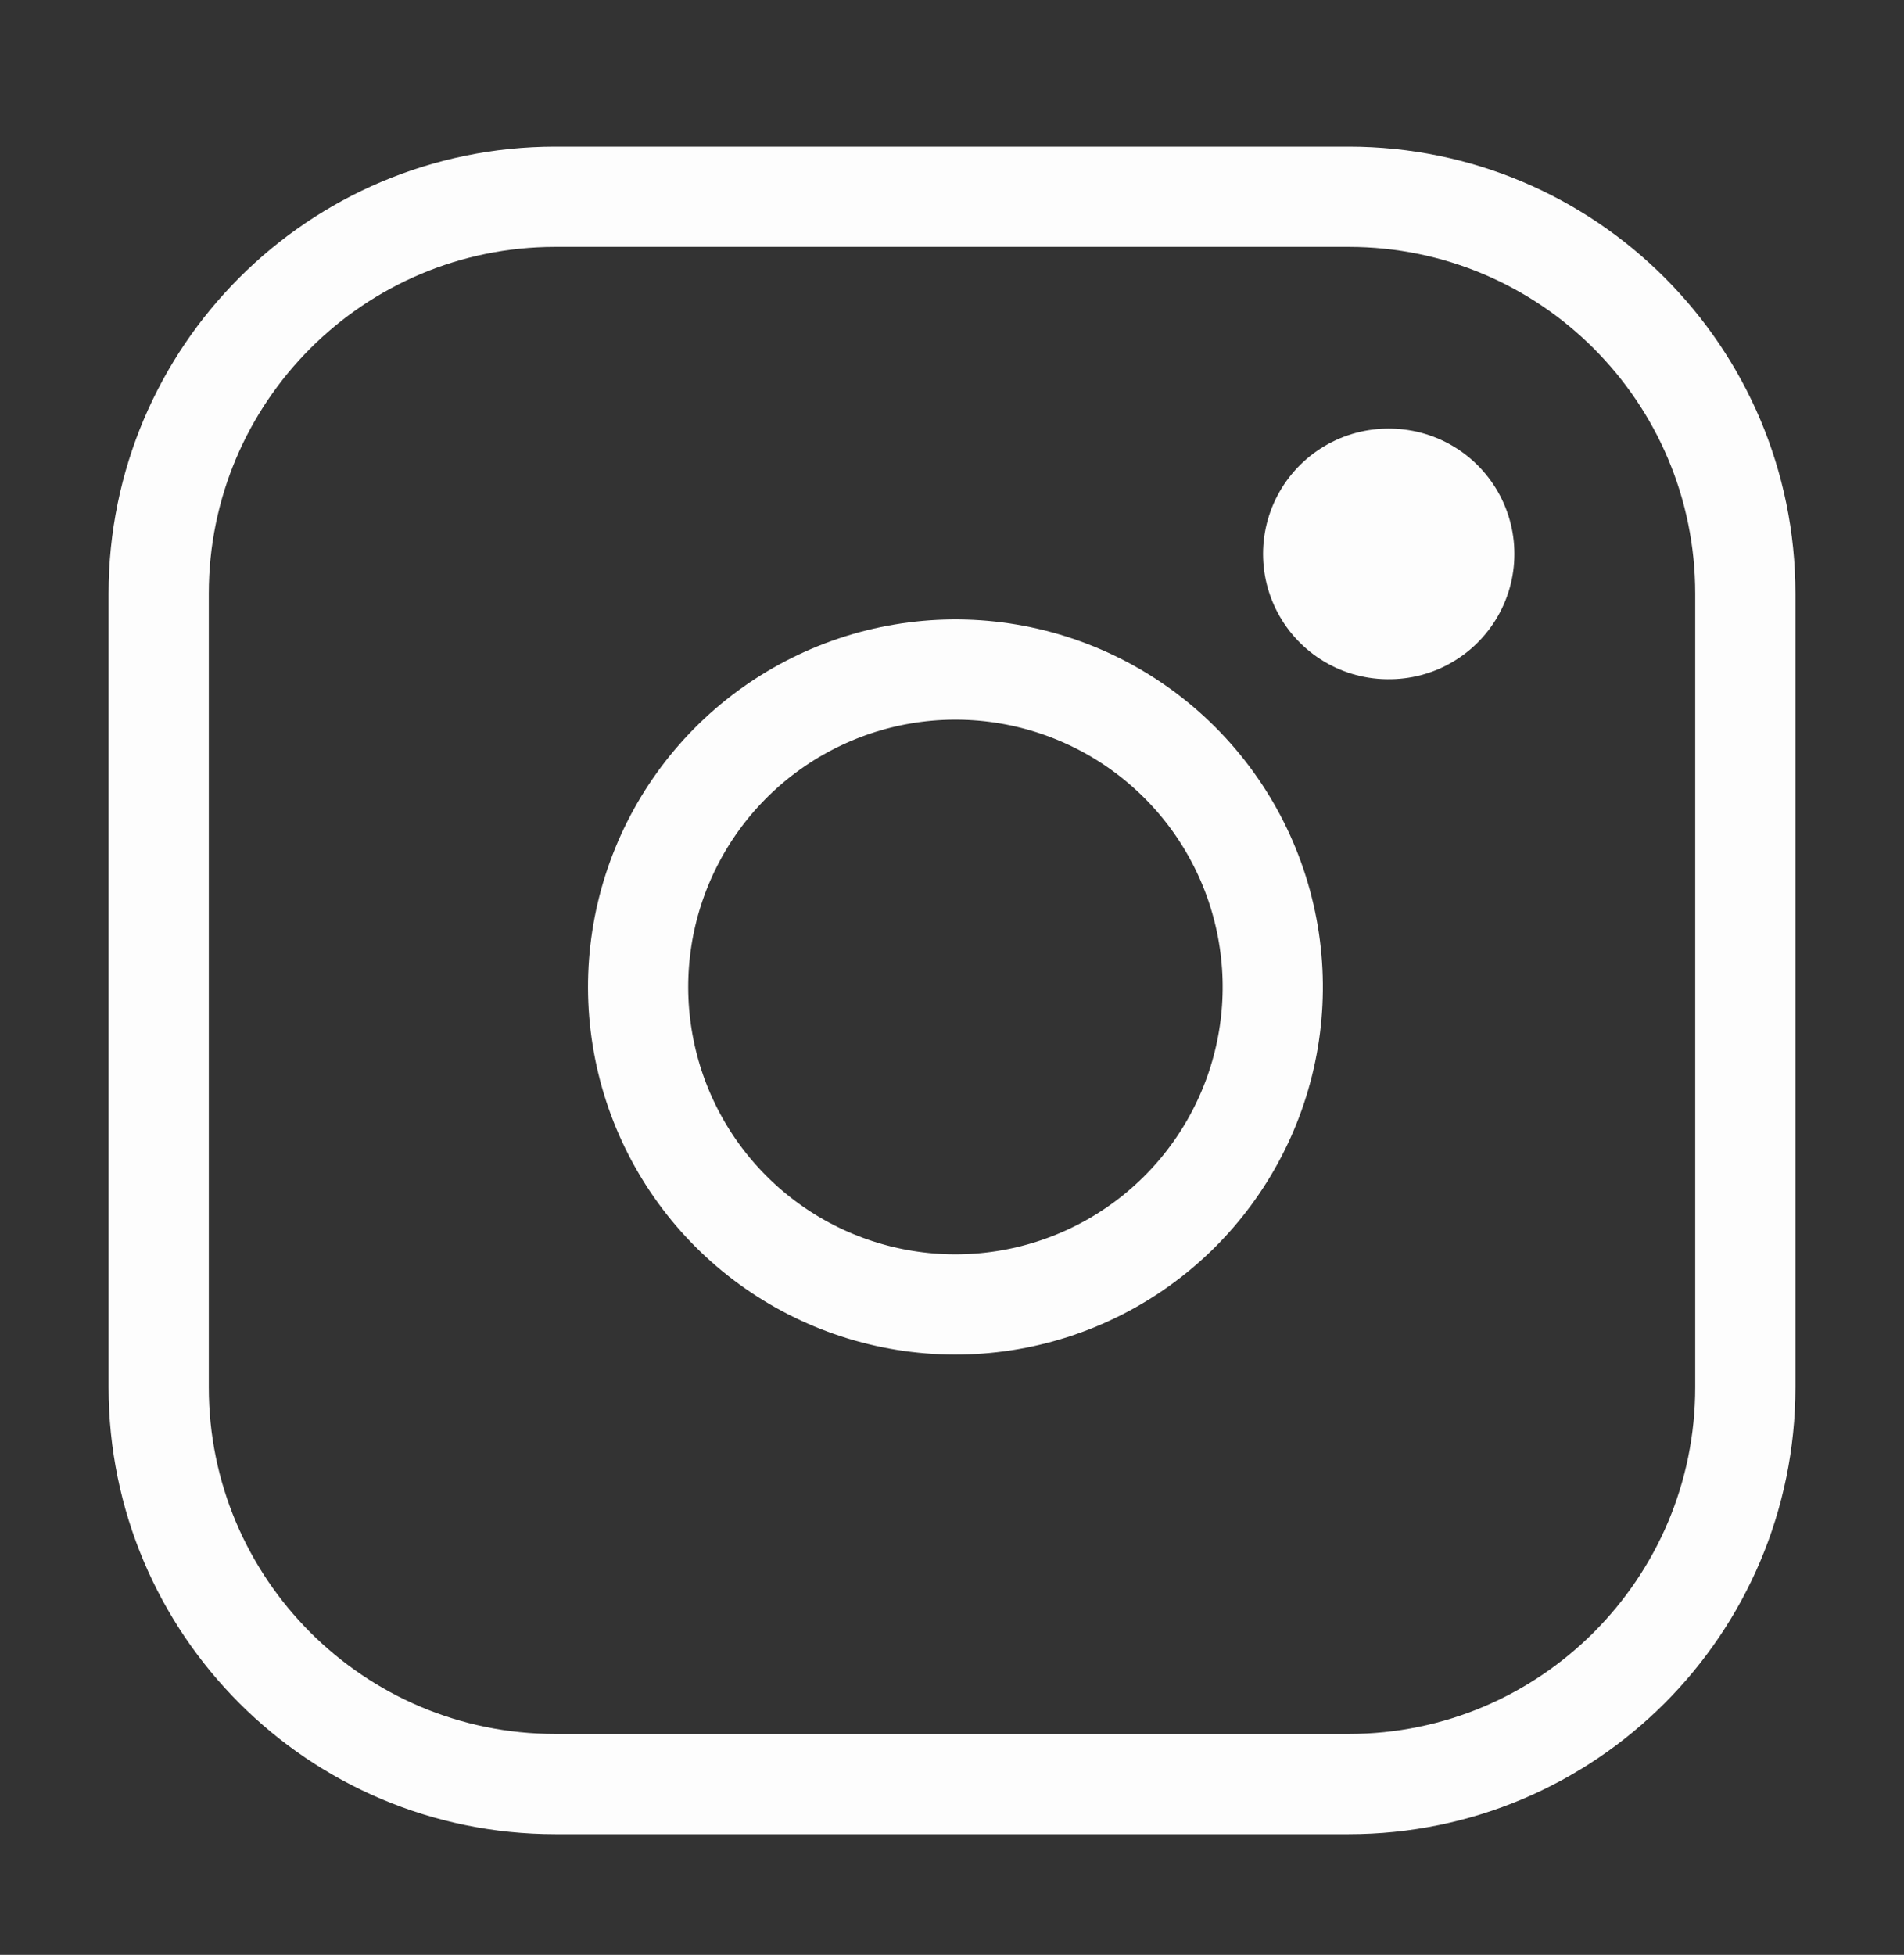
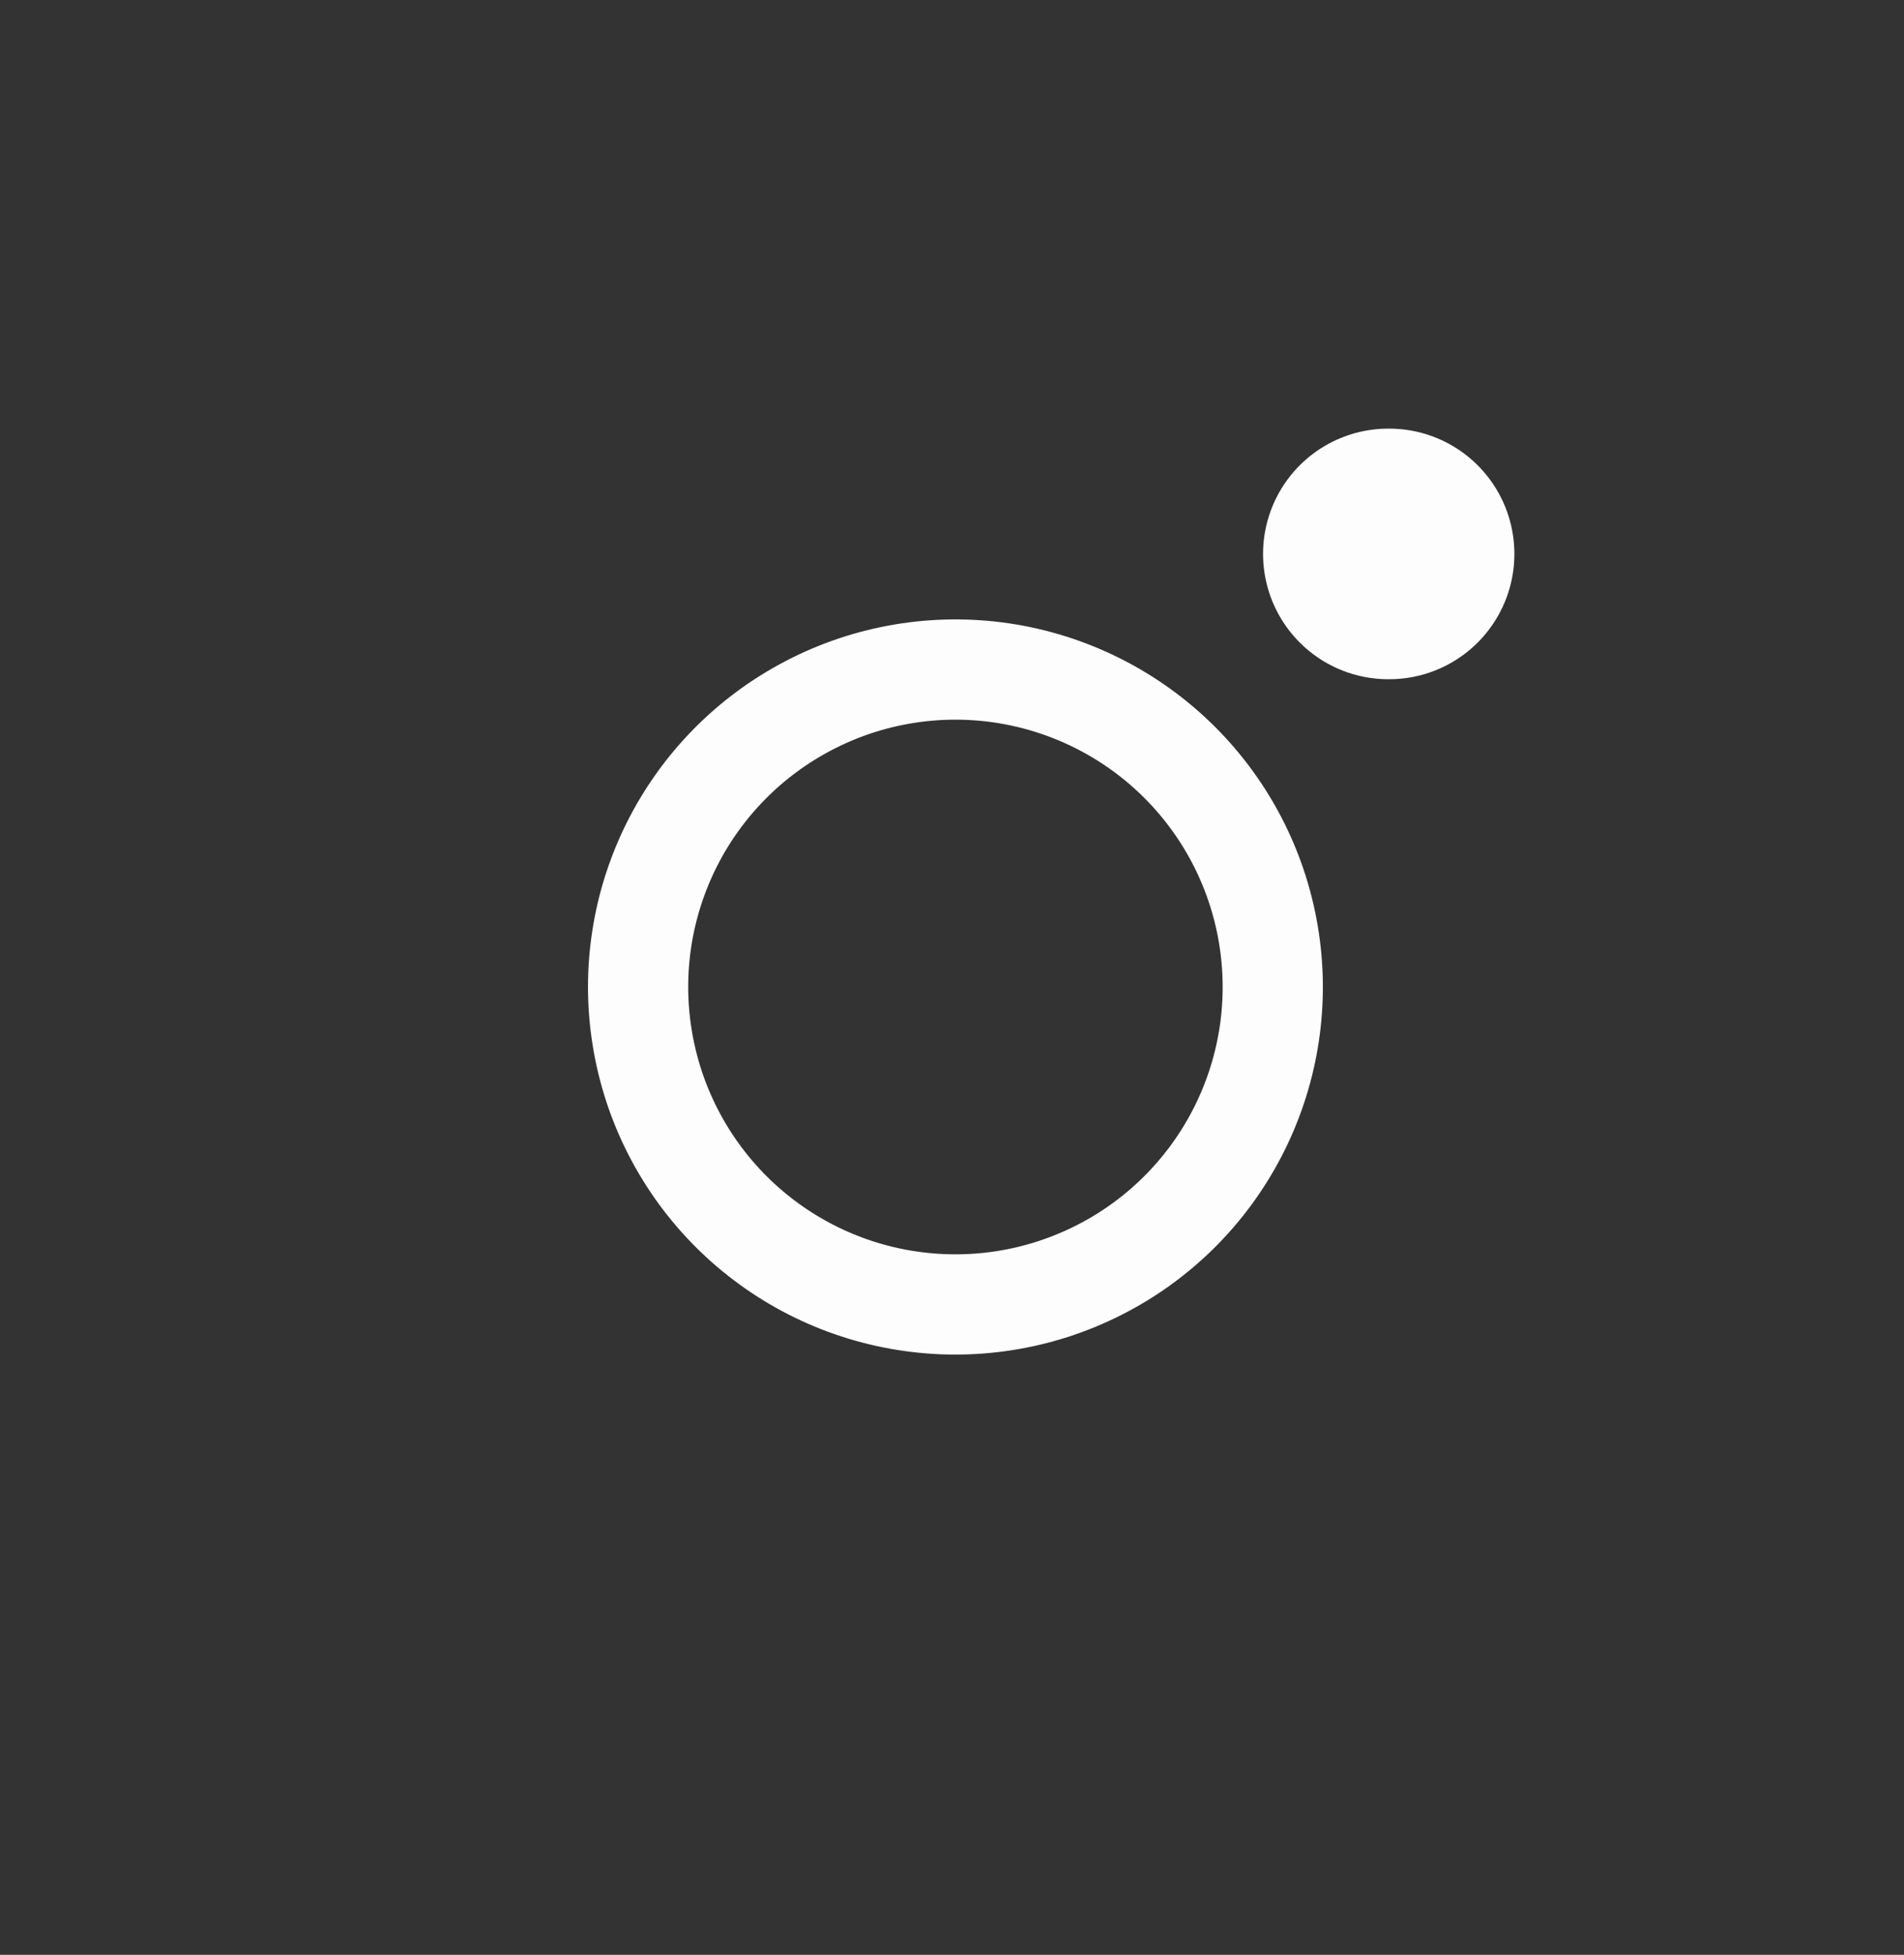
<svg xmlns="http://www.w3.org/2000/svg" width="38" height="39" viewBox="0 0 38 39" fill="none">
  <rect x="0" y="0" width="38" height="39" fill="#333333" stroke="none" />
-   <path d="M26.917 3.926H11.083C6.711 3.926 3.167 7.471 3.167 11.843V27.676C3.167 32.048 6.711 35.593 11.083 35.593H26.917C31.289 35.593 34.833 32.048 34.833 27.676V11.843C34.833 7.471 31.289 3.926 26.917 3.926Z" stroke="#FDFDFD" stroke-width="2" stroke-linecap="round" stroke-linejoin="round" />
  <path d="M25.333 18.762C25.529 20.08 25.304 21.426 24.69 22.608C24.077 23.791 23.106 24.75 21.916 25.348C20.726 25.947 19.378 26.156 18.062 25.944C16.747 25.733 15.532 25.112 14.59 24.17C13.648 23.228 13.027 22.013 12.816 20.697C12.604 19.382 12.812 18.034 13.411 16.844C14.01 15.654 14.969 14.683 16.152 14.07C17.334 13.456 18.68 13.231 19.997 13.426C21.342 13.626 22.586 14.252 23.547 15.213C24.508 16.174 25.134 17.418 25.333 18.762Z" stroke="#FDFDFD" stroke-width="2" stroke-linecap="round" stroke-linejoin="round" />
  <path d="M27.708 11.051H27.724" stroke="#FDFDFD" stroke-width="5" stroke-linecap="round" stroke-linejoin="round" />
</svg>